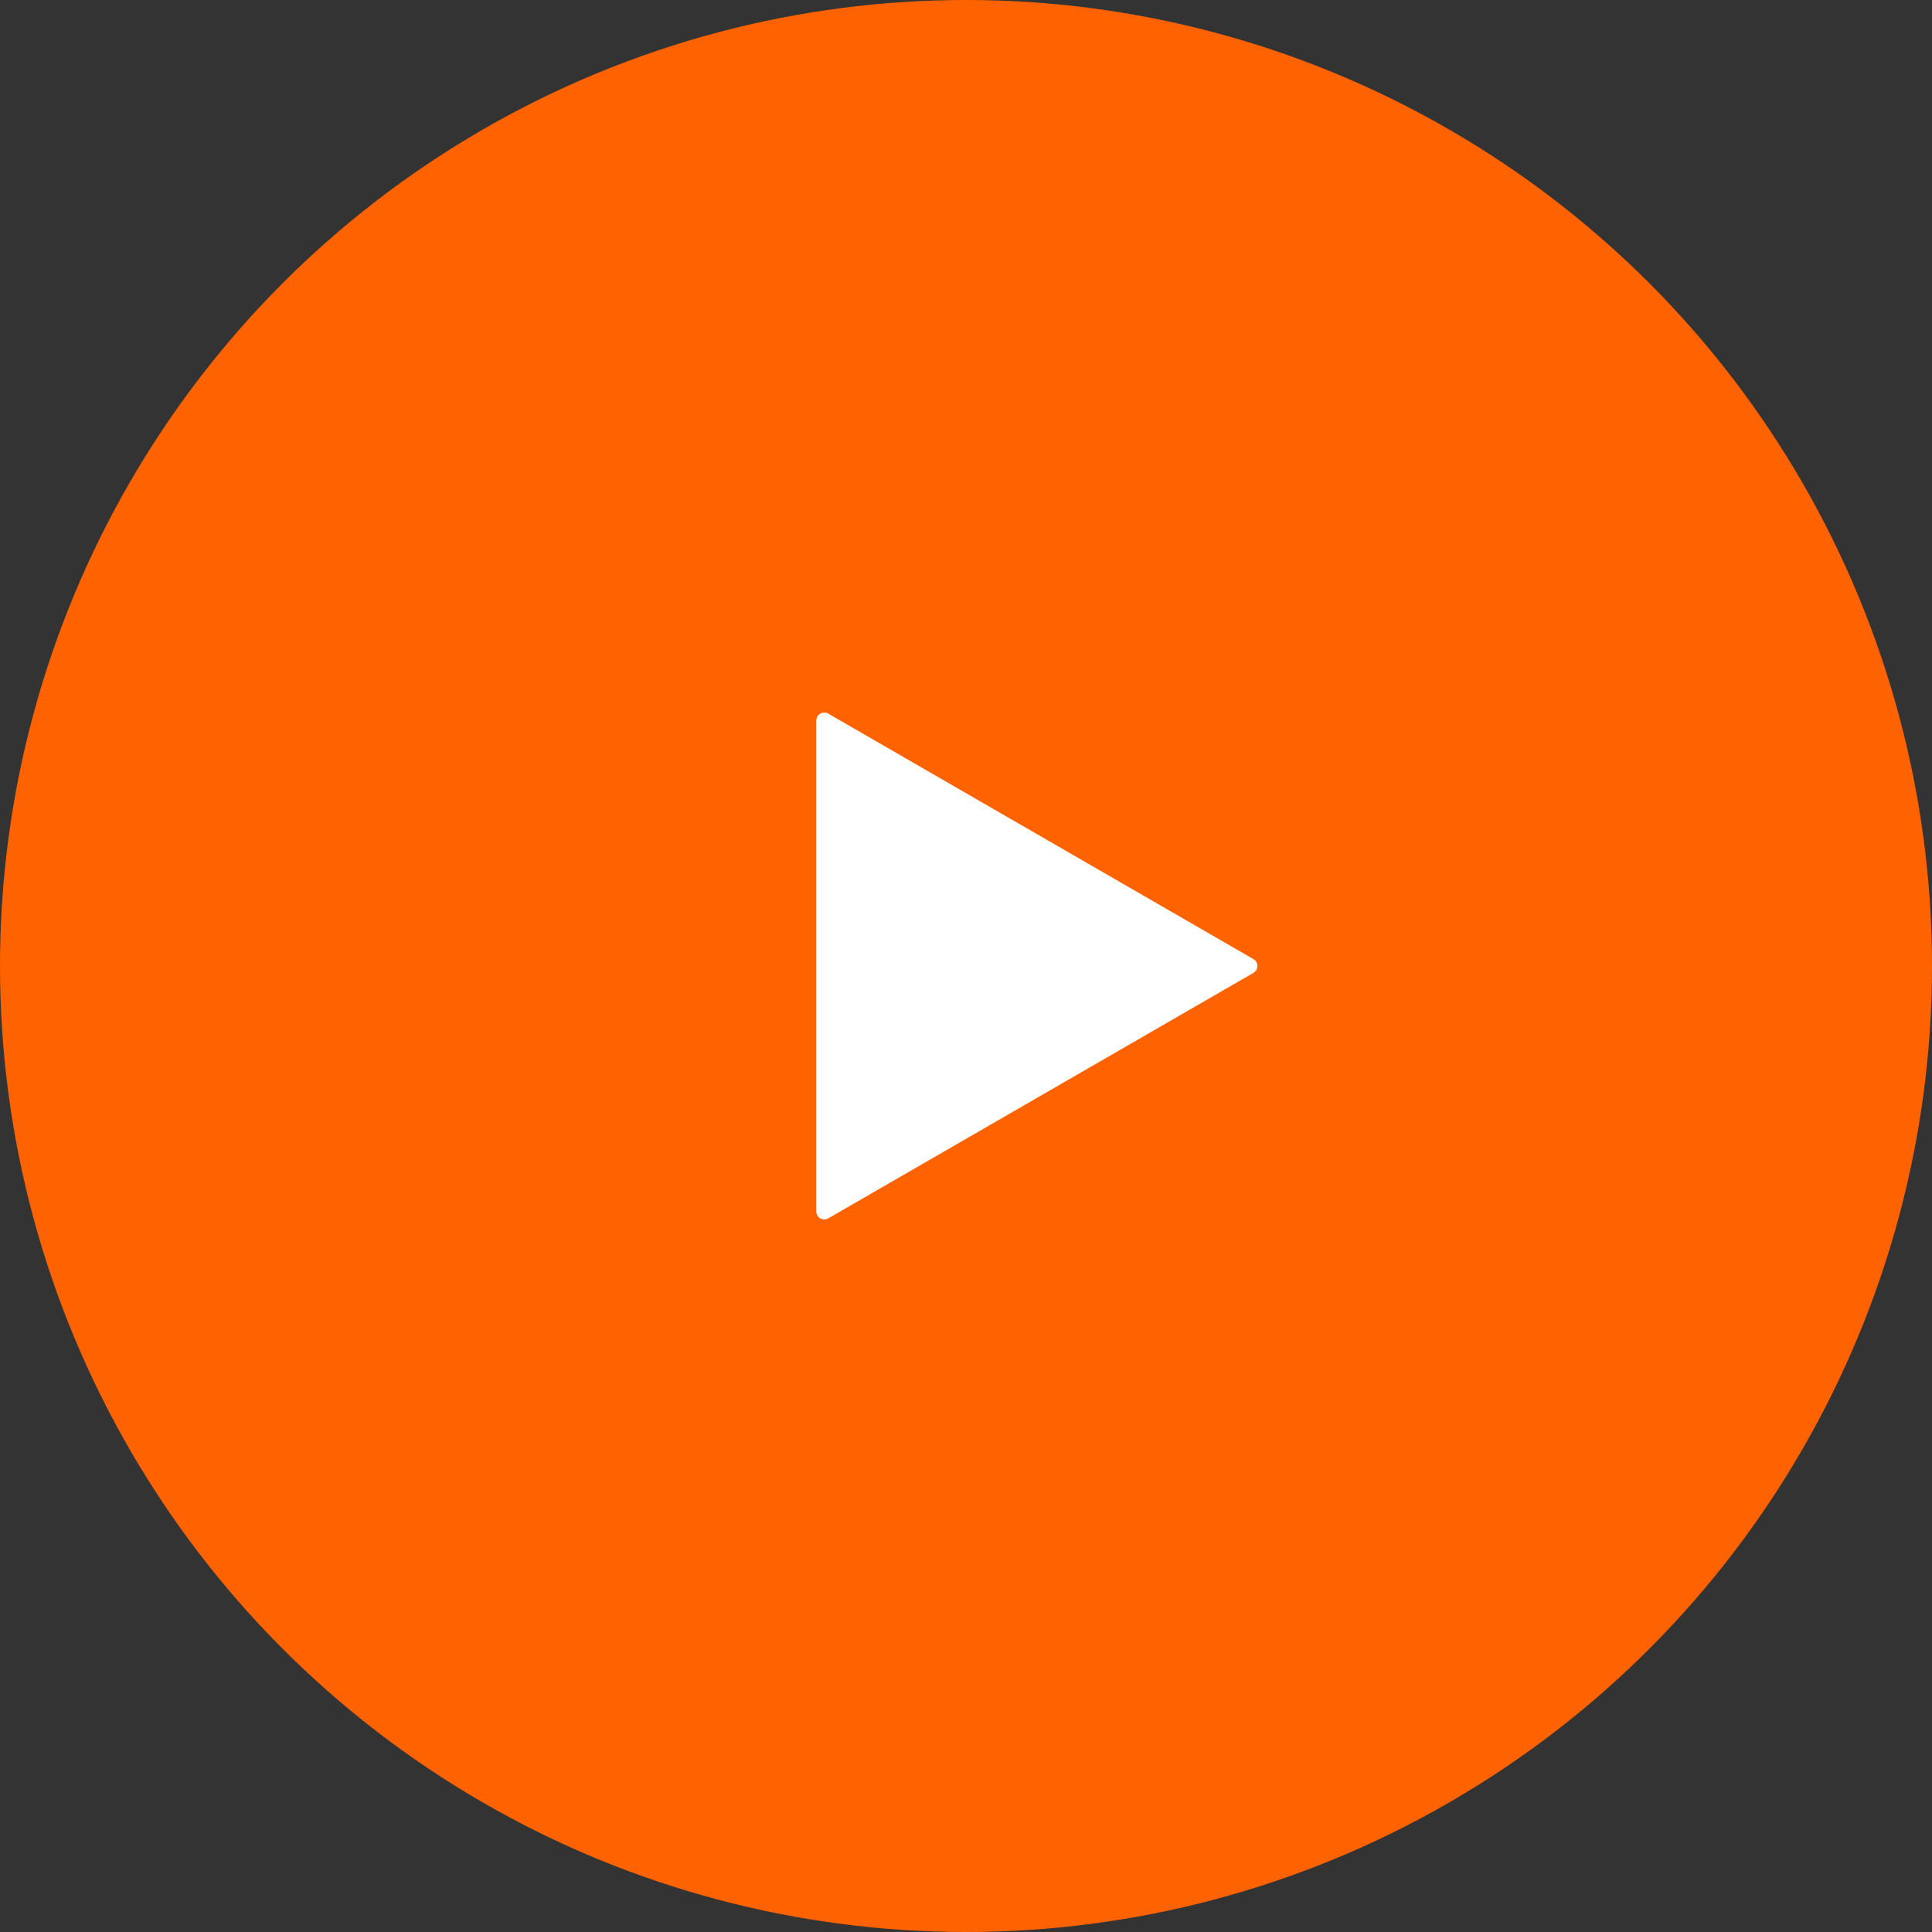
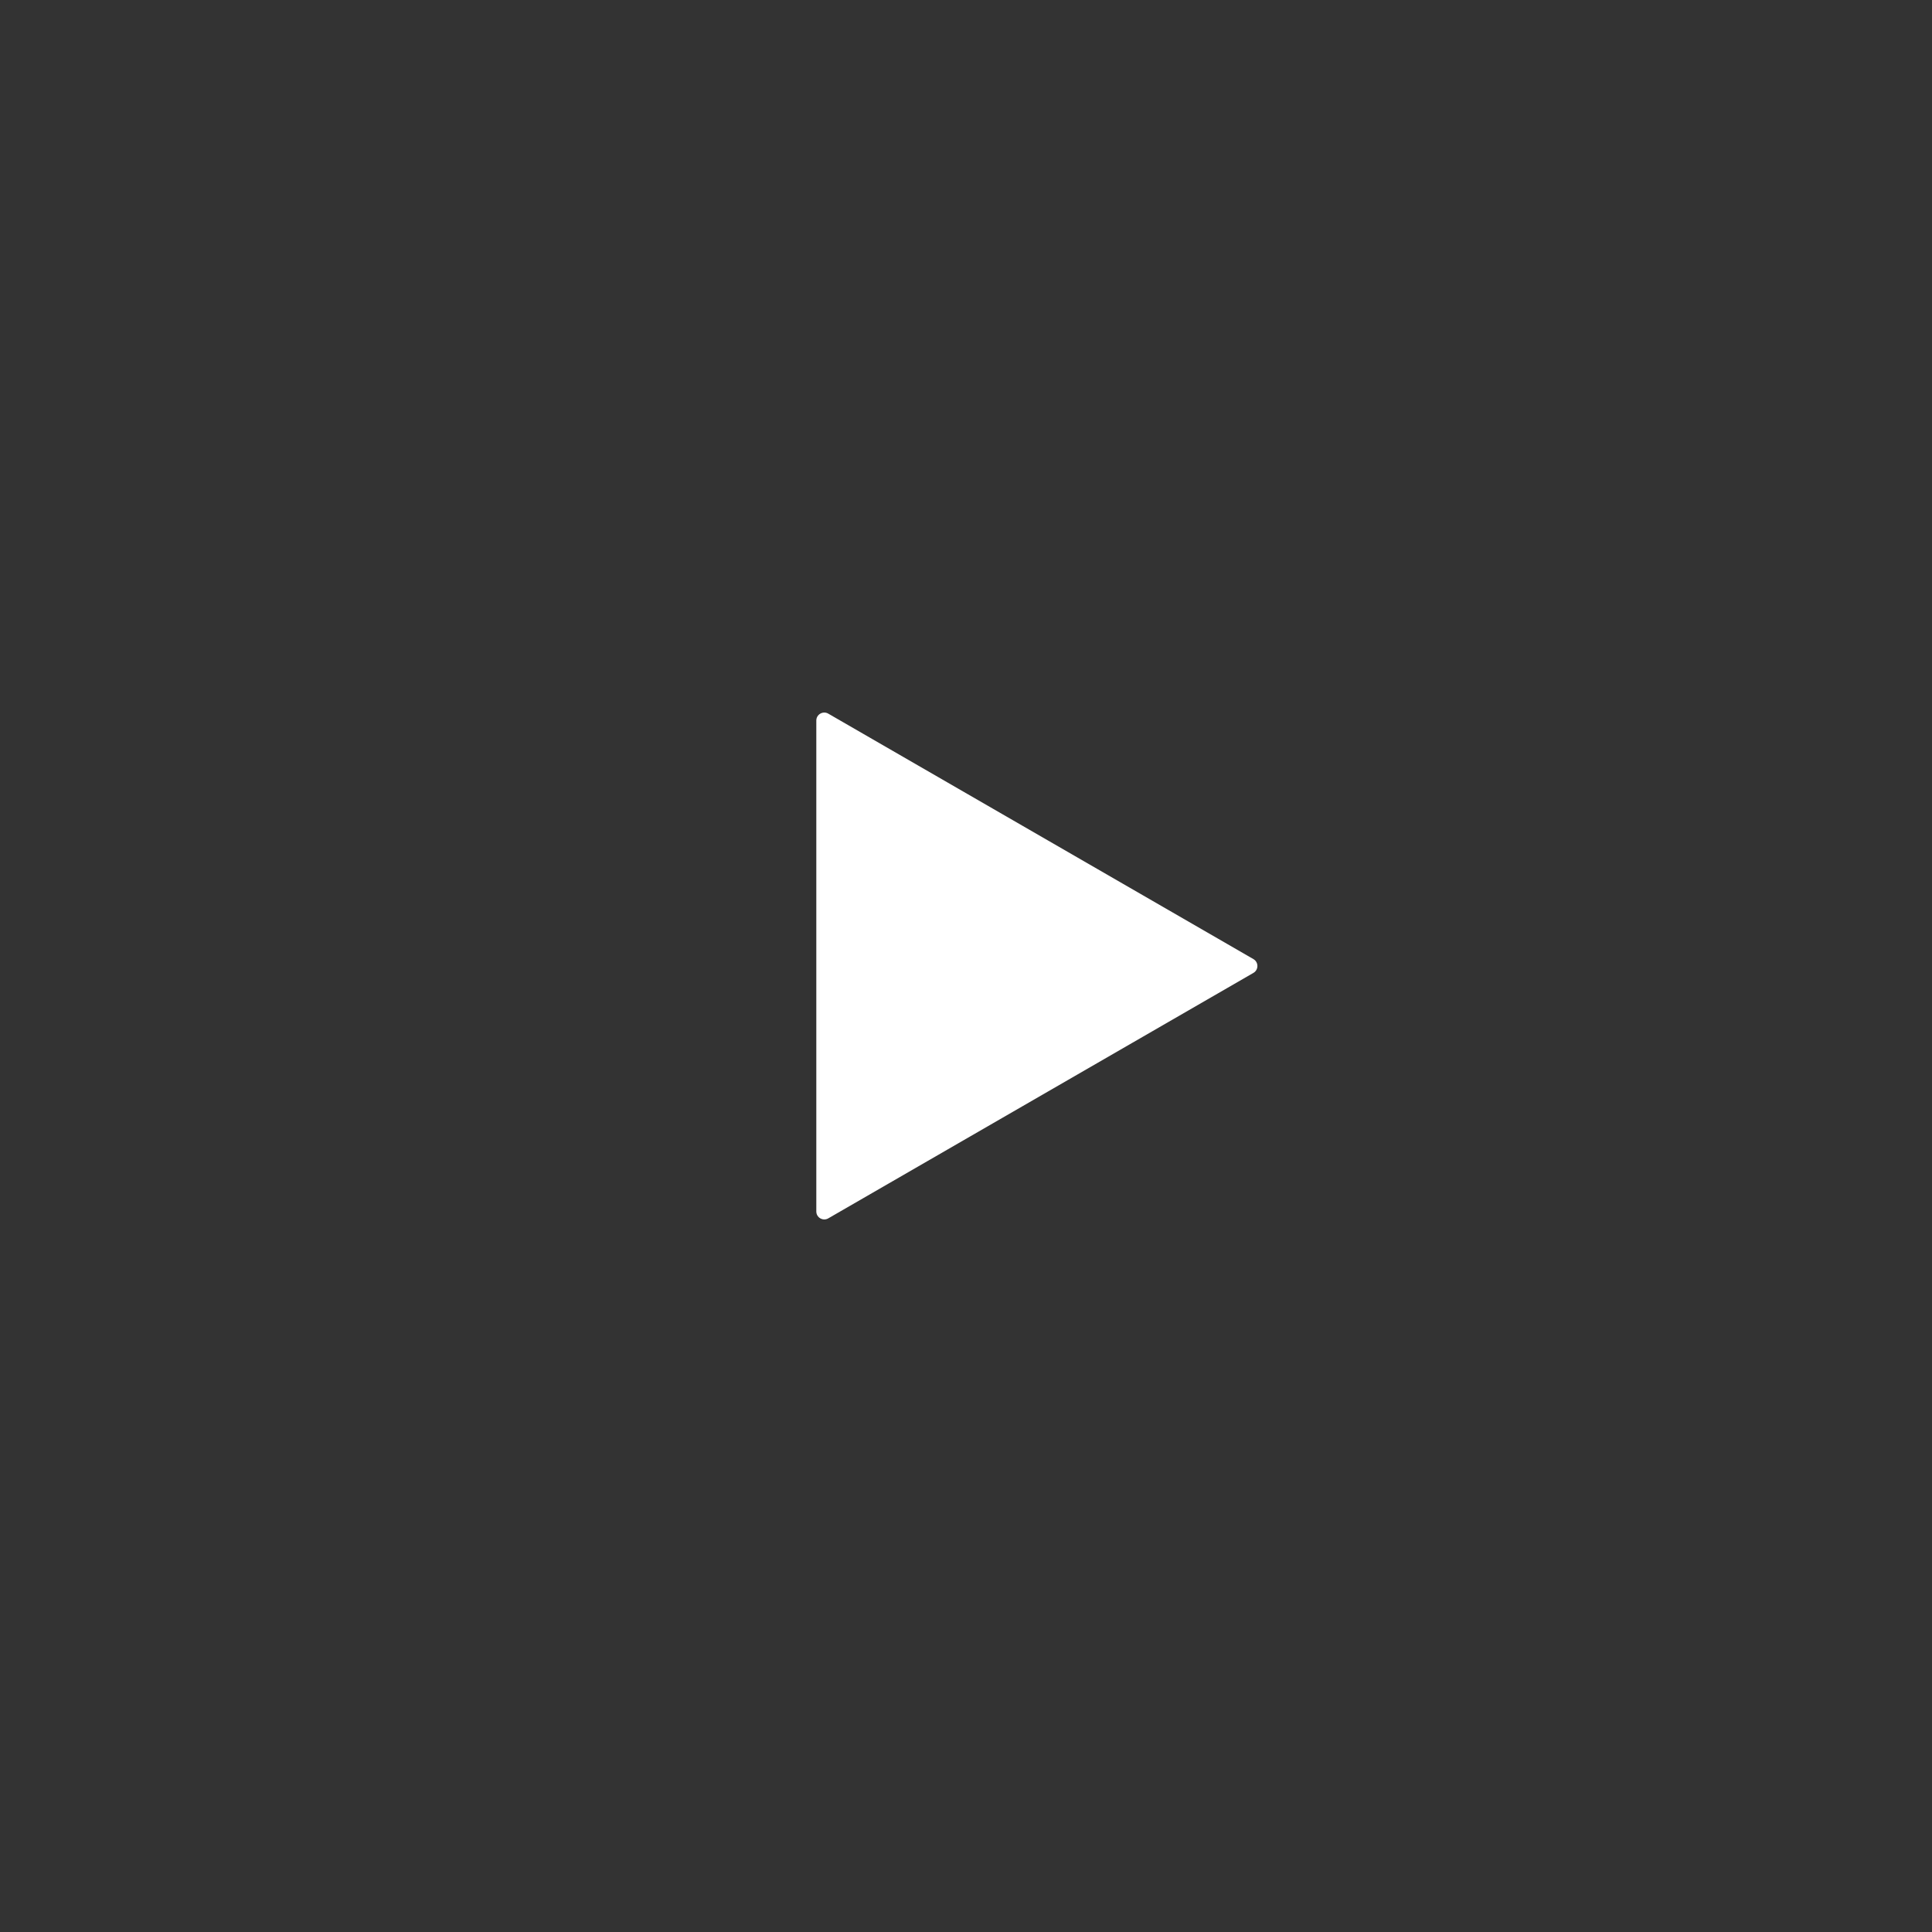
<svg xmlns="http://www.w3.org/2000/svg" width="484" height="484" viewBox="0 0 484 484" fill="none">
  <rect x="0" y="0" width="484" height="484" fill="#333333" stroke="none" />
-   <circle cx="242" cy="242" r="242" fill="#FF6200" />
  <path d="M314 240.268C315.333 241.038 315.333 242.962 314 243.732L207.5 305.22C206.167 305.99 204.5 305.027 204.5 303.488L204.5 180.512C204.5 178.973 206.167 178.01 207.5 178.78L314 240.268Z" fill="white" />
</svg>